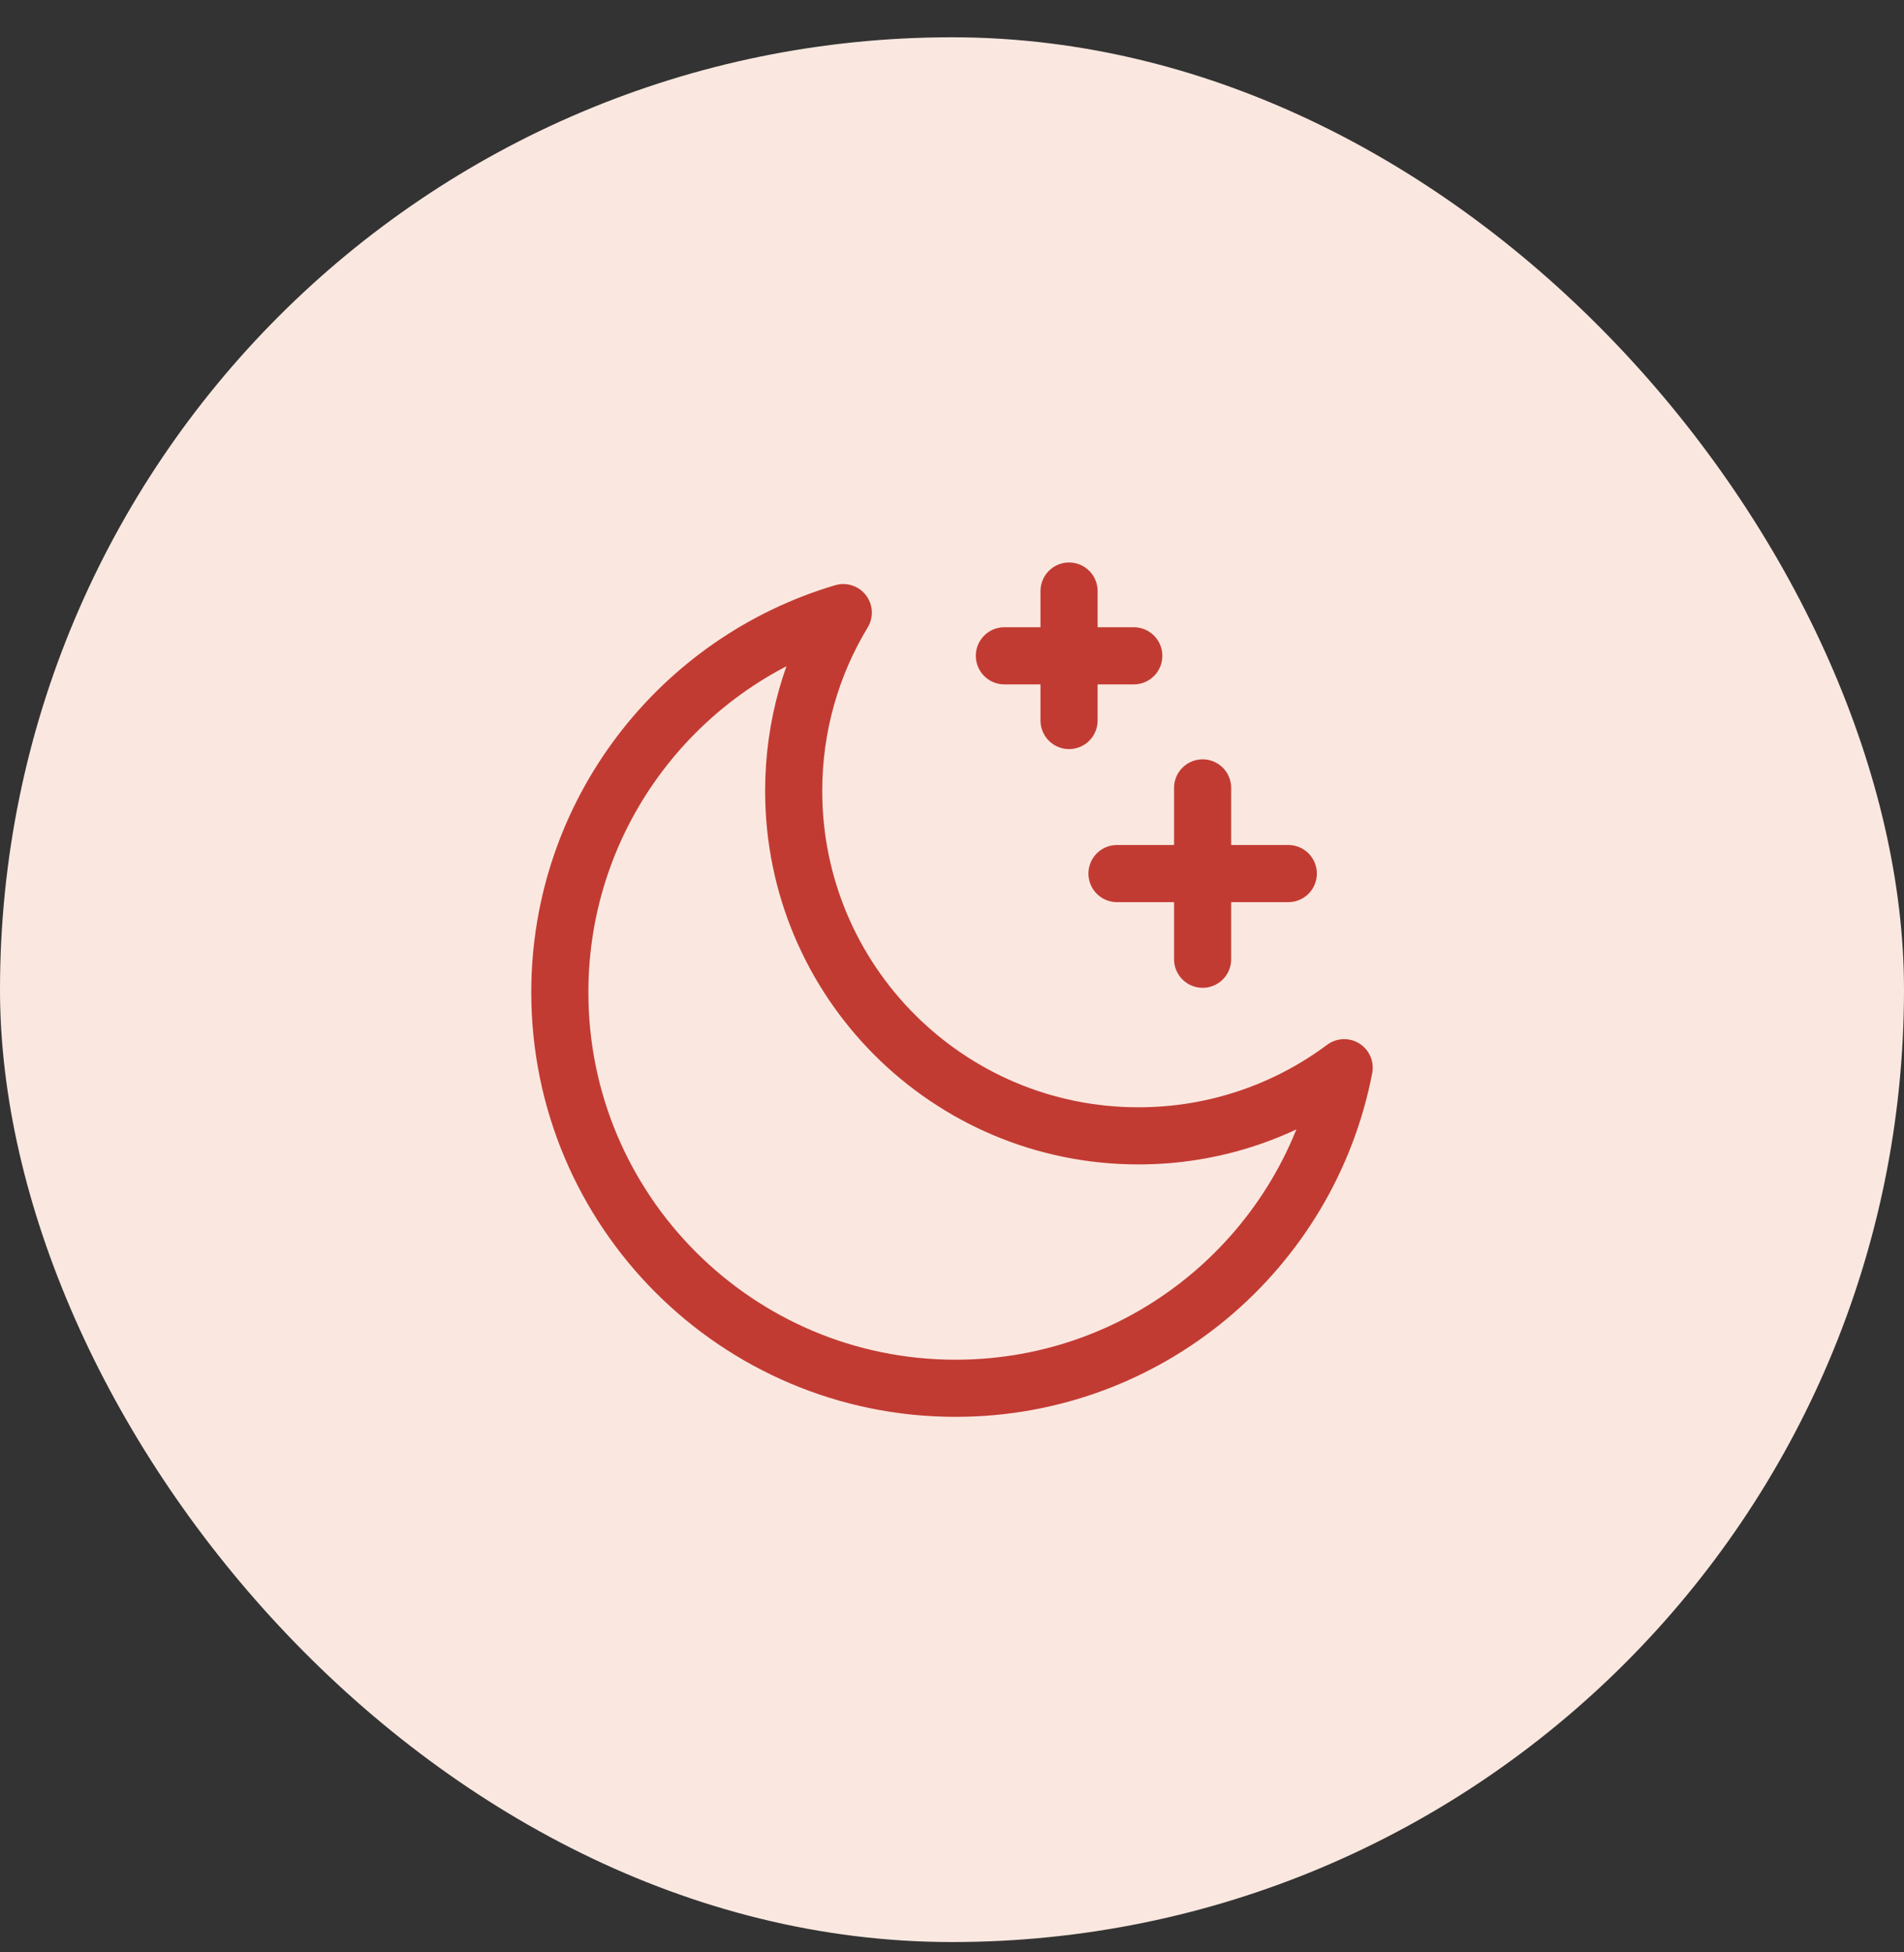
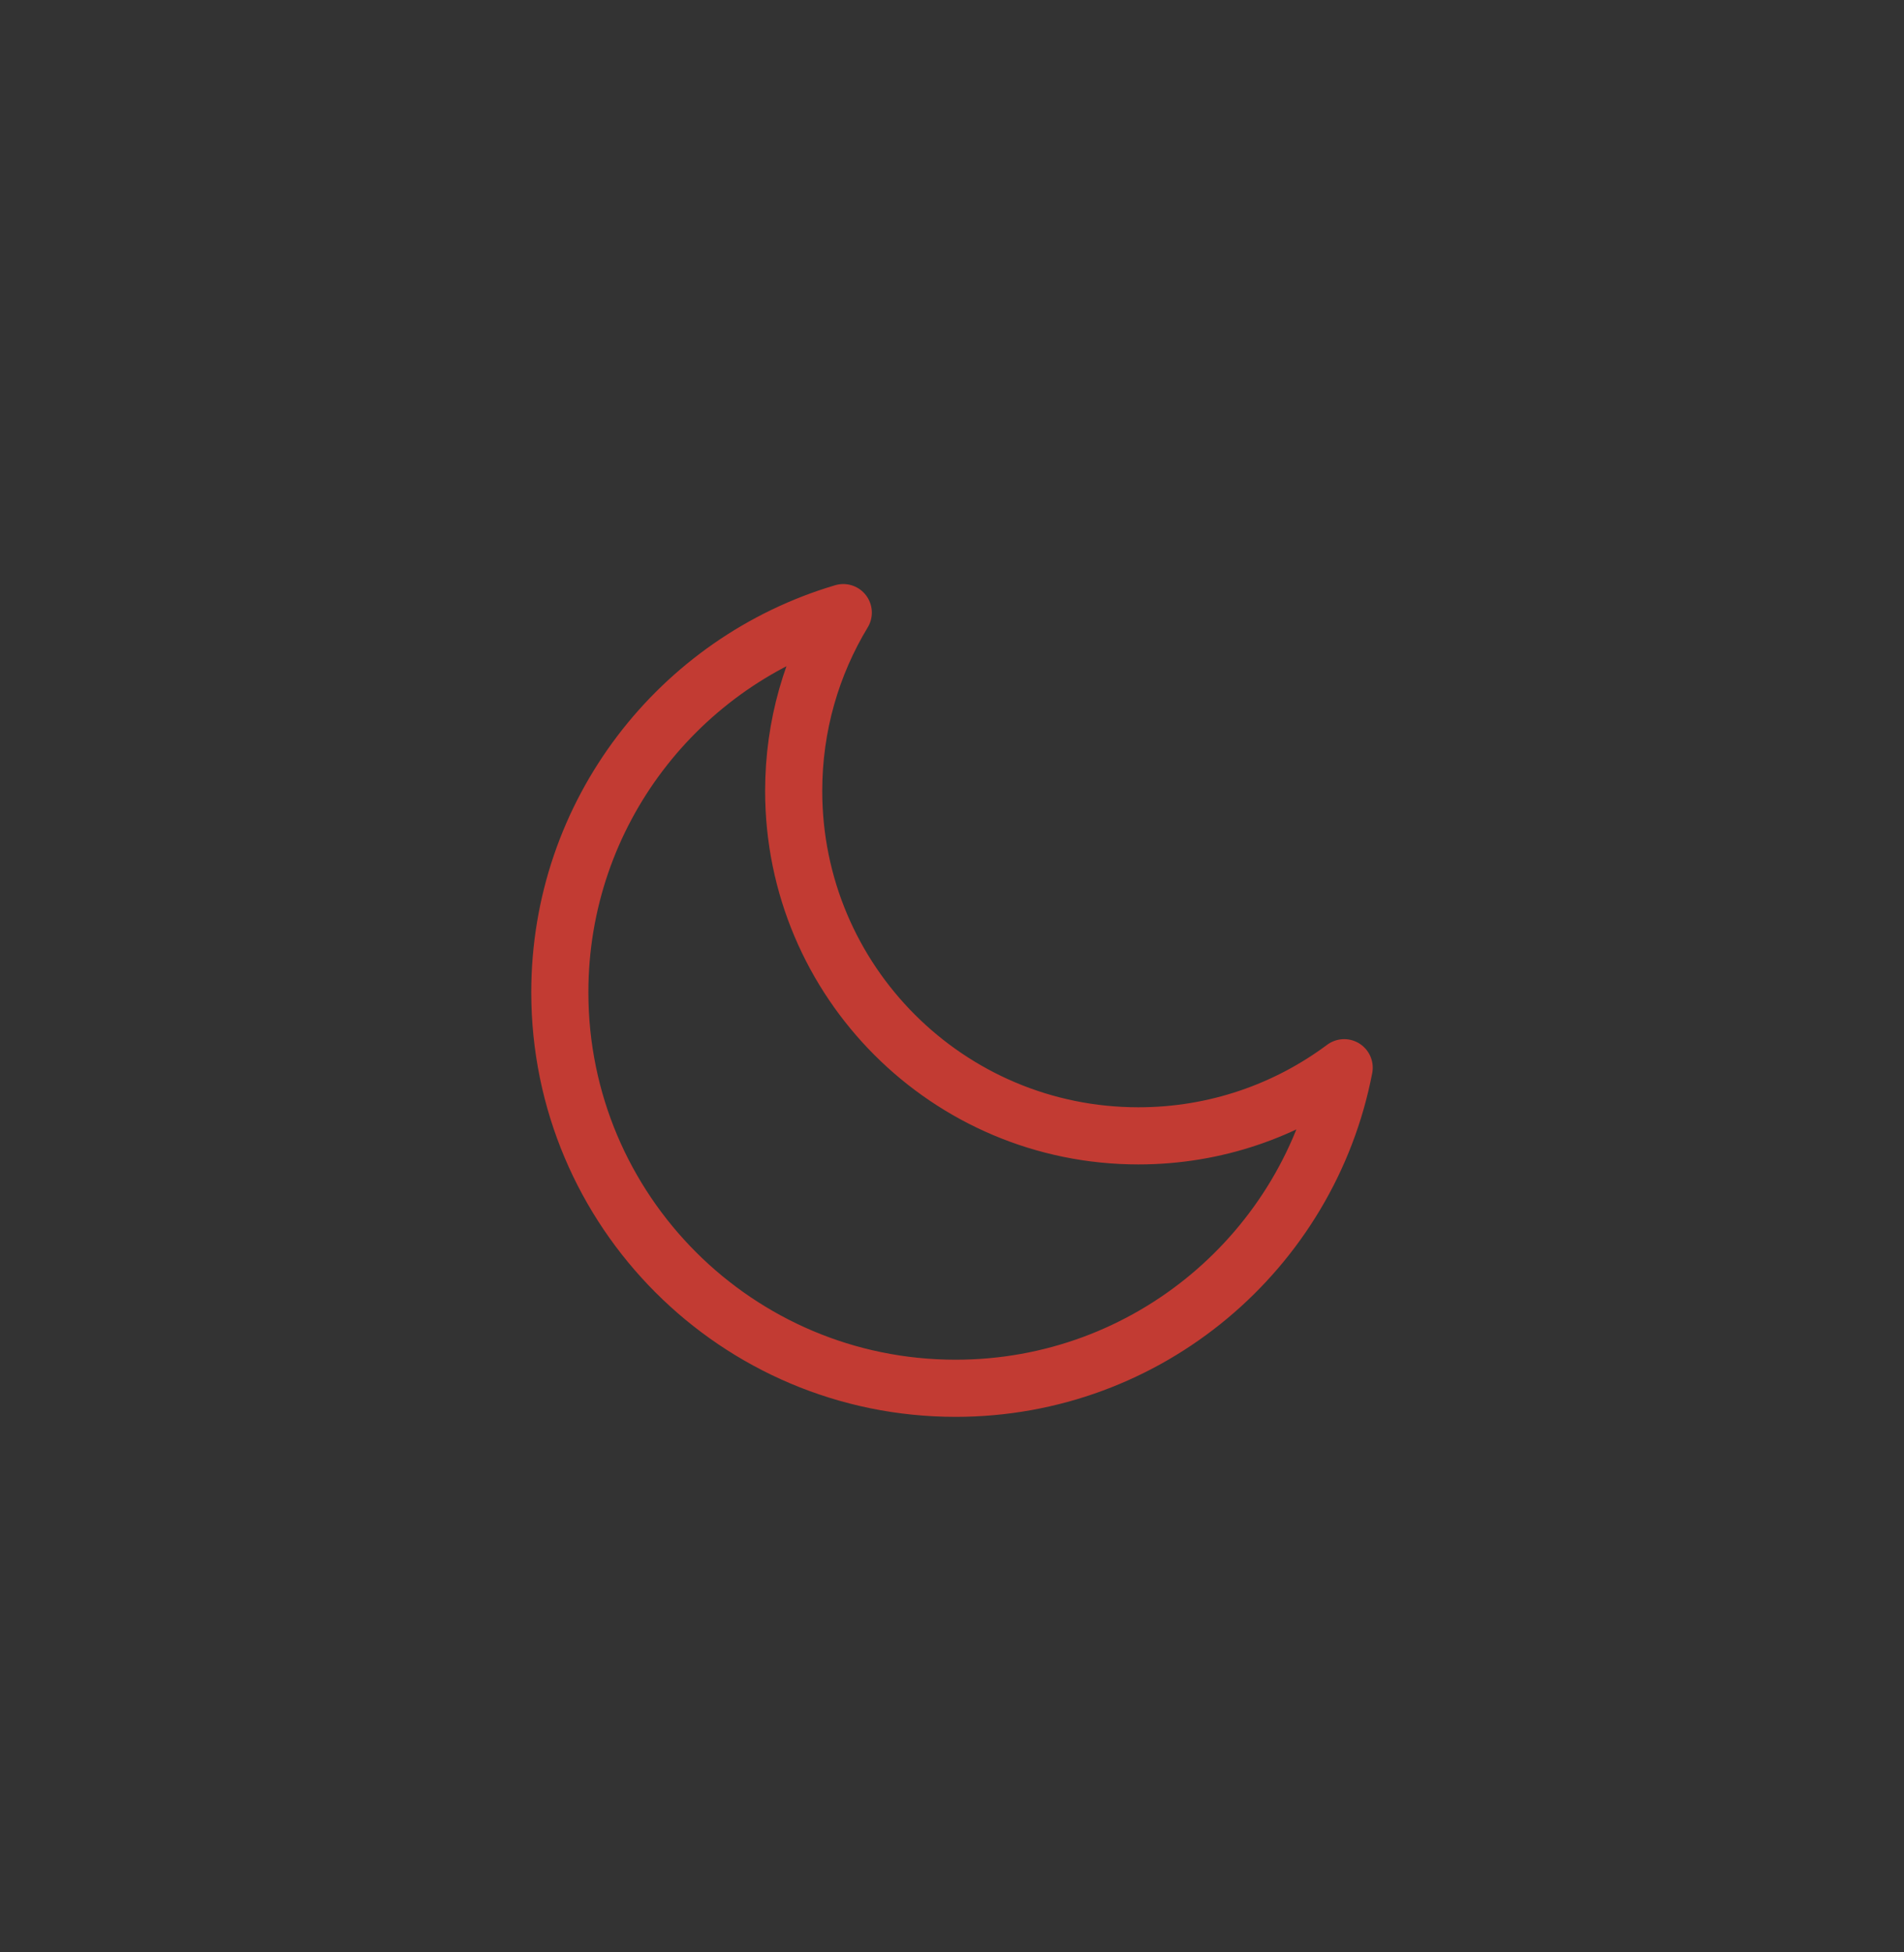
<svg xmlns="http://www.w3.org/2000/svg" width="40" height="41" viewBox="0 0 40 41" fill="none">
  <rect x="0" y="0" width="40" height="41" fill="#333333" stroke="none" />
-   <rect y="0.783" width="40" height="40" rx="20" fill="#FAE8E0" />
-   <path d="M23.917 23.853C19.917 23.853 16.674 20.611 16.674 16.61C16.674 15.239 17.054 13.958 17.716 12.865C14.273 13.883 11.761 17.066 11.761 20.839C11.761 25.432 15.485 29.154 20.076 29.154C24.127 29.154 27.5 26.257 28.239 22.422C27.032 23.321 25.536 23.853 23.916 23.853H23.917Z" stroke="#C23B33" stroke-width="1.2" stroke-linecap="round" stroke-linejoin="round" />
-   <path d="M22.459 12.412V15.131" stroke="#C23B33" stroke-width="1.2" stroke-linecap="round" stroke-linejoin="round" />
-   <path d="M23.819 13.772H21.1" stroke="#C23B33" stroke-width="1.2" stroke-linecap="round" stroke-linejoin="round" />
-   <path d="M25.265 16.546V20.144" stroke="#C23B33" stroke-width="1.2" stroke-linecap="round" stroke-linejoin="round" />
-   <path d="M27.065 18.345H23.466" stroke="#C23B33" stroke-width="1.2" stroke-linecap="round" stroke-linejoin="round" />
+   <path d="M23.917 23.853C19.917 23.853 16.674 20.611 16.674 16.61C16.674 15.239 17.054 13.958 17.716 12.865C14.273 13.883 11.761 17.066 11.761 20.839C11.761 25.432 15.485 29.154 20.076 29.154C24.127 29.154 27.5 26.257 28.239 22.422C27.032 23.321 25.536 23.853 23.916 23.853H23.917" stroke="#C23B33" stroke-width="1.2" stroke-linecap="round" stroke-linejoin="round" />
</svg>